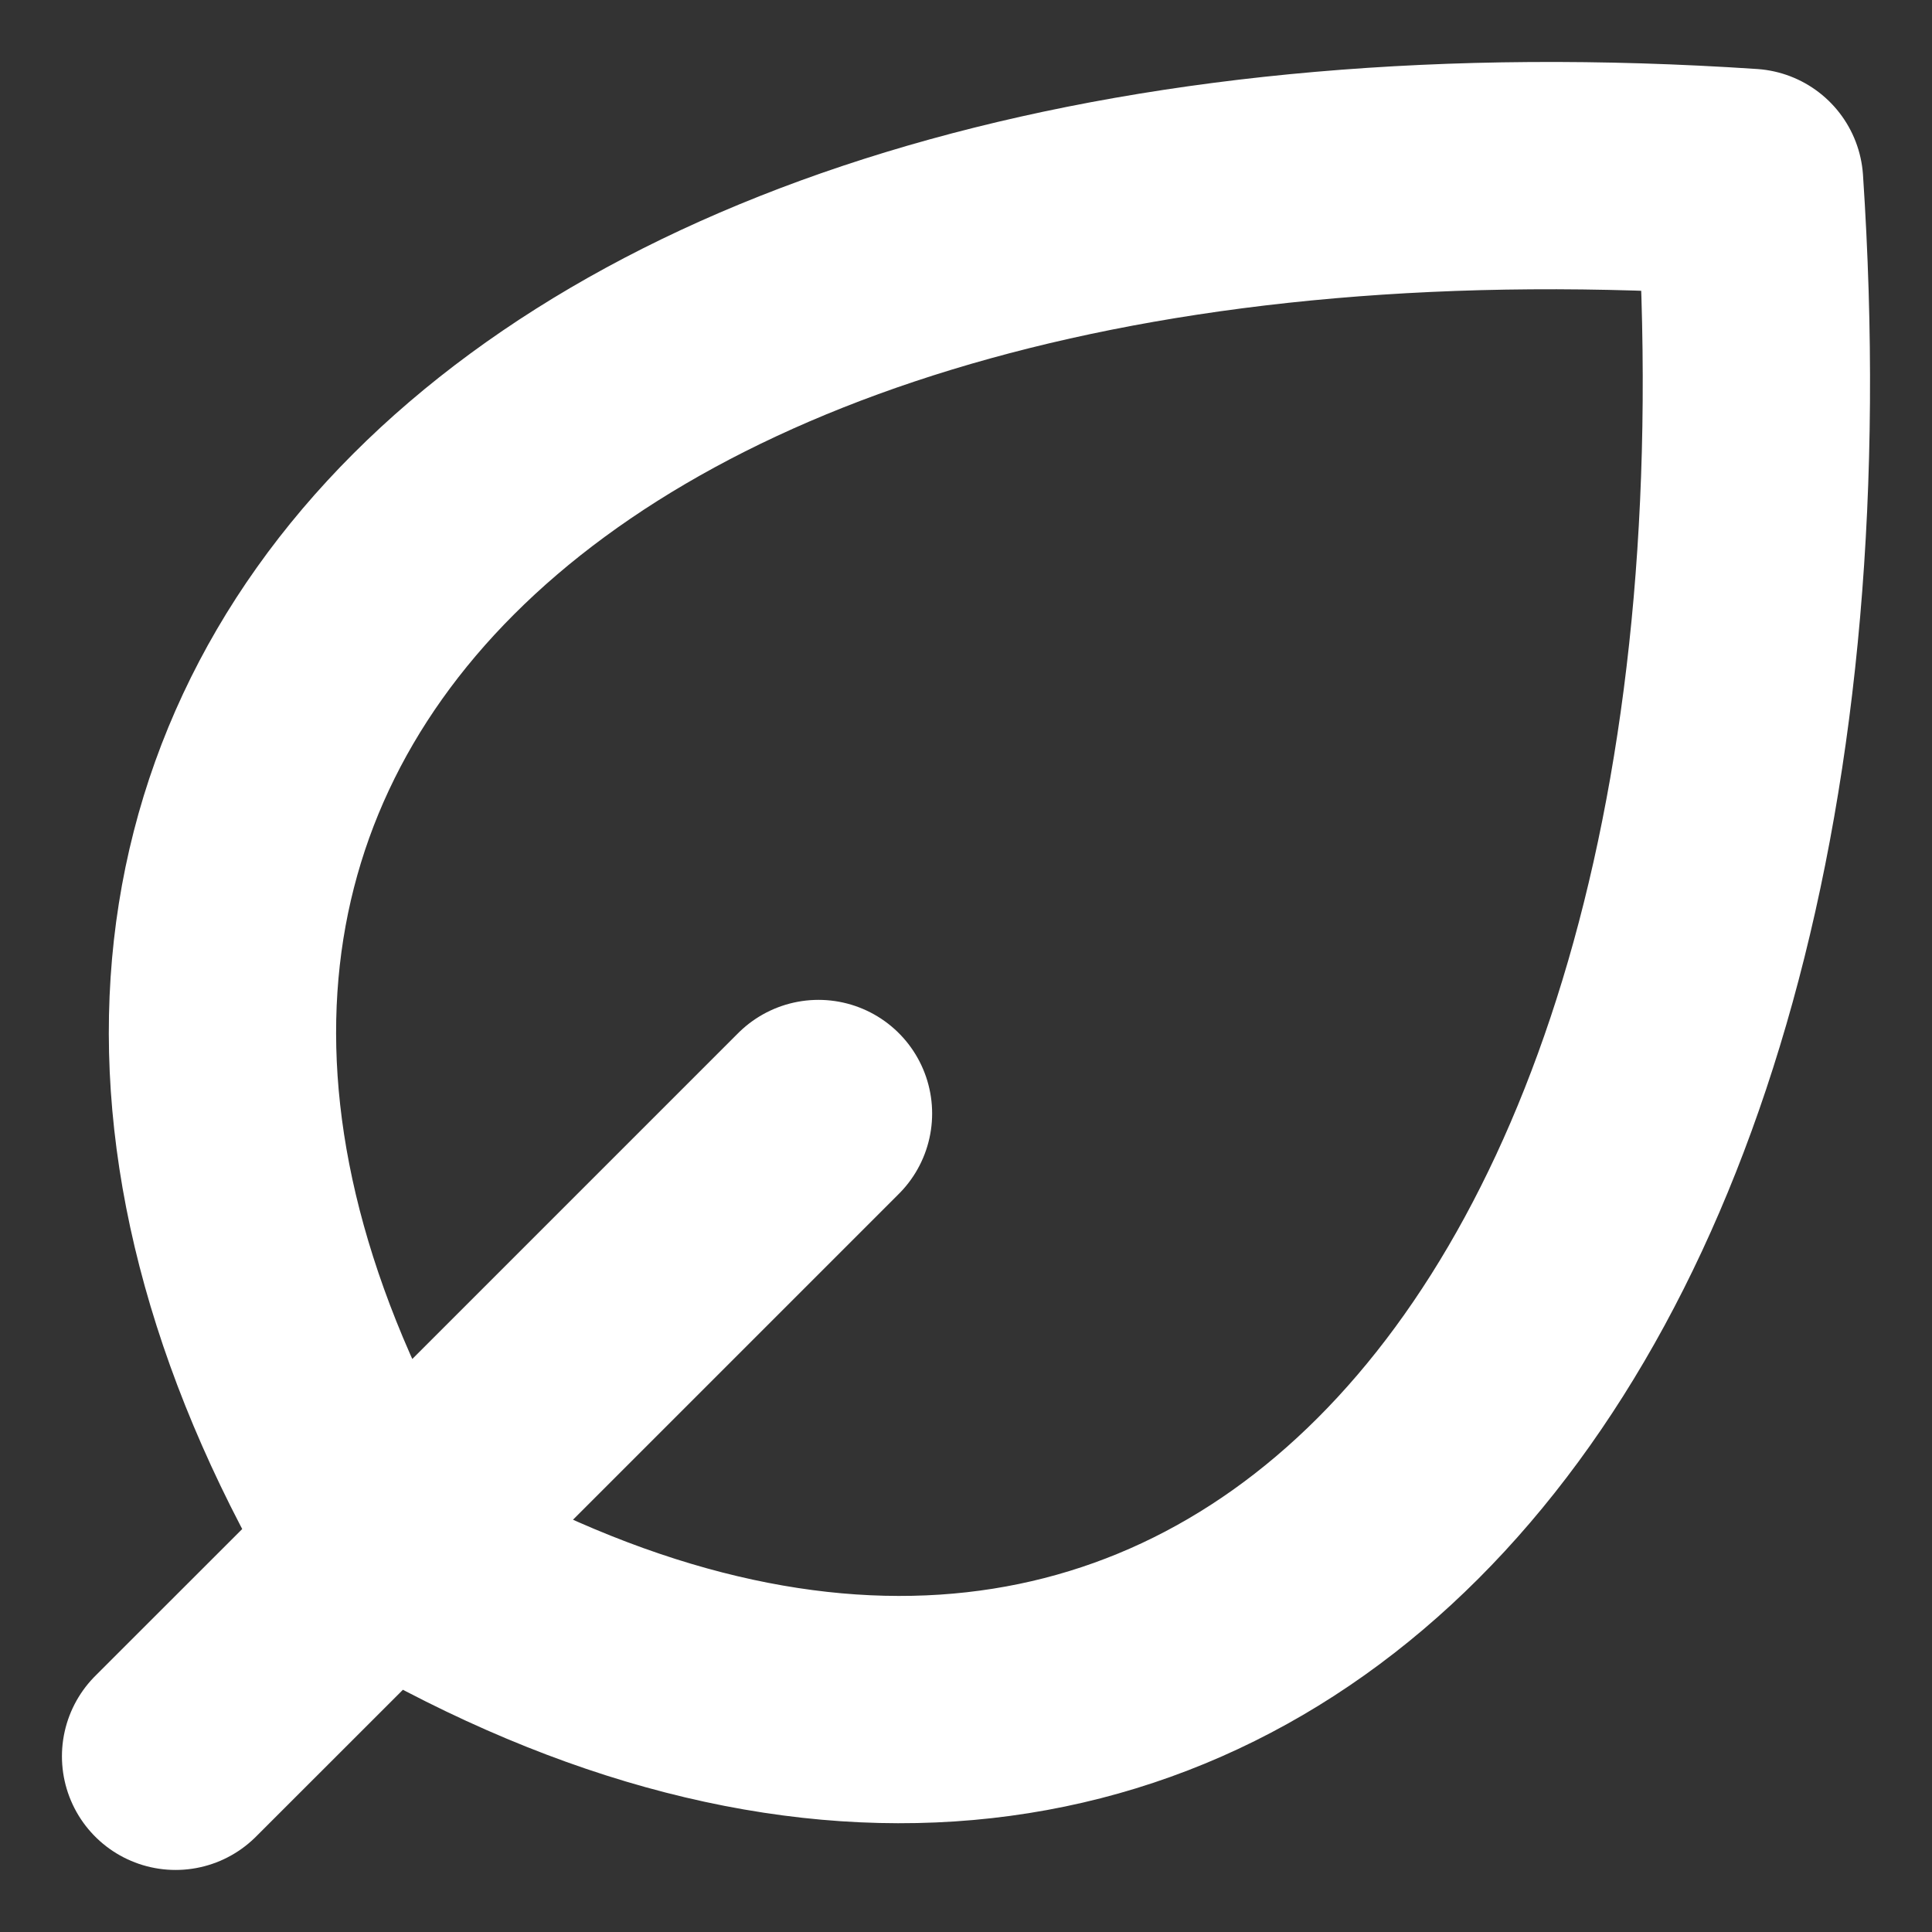
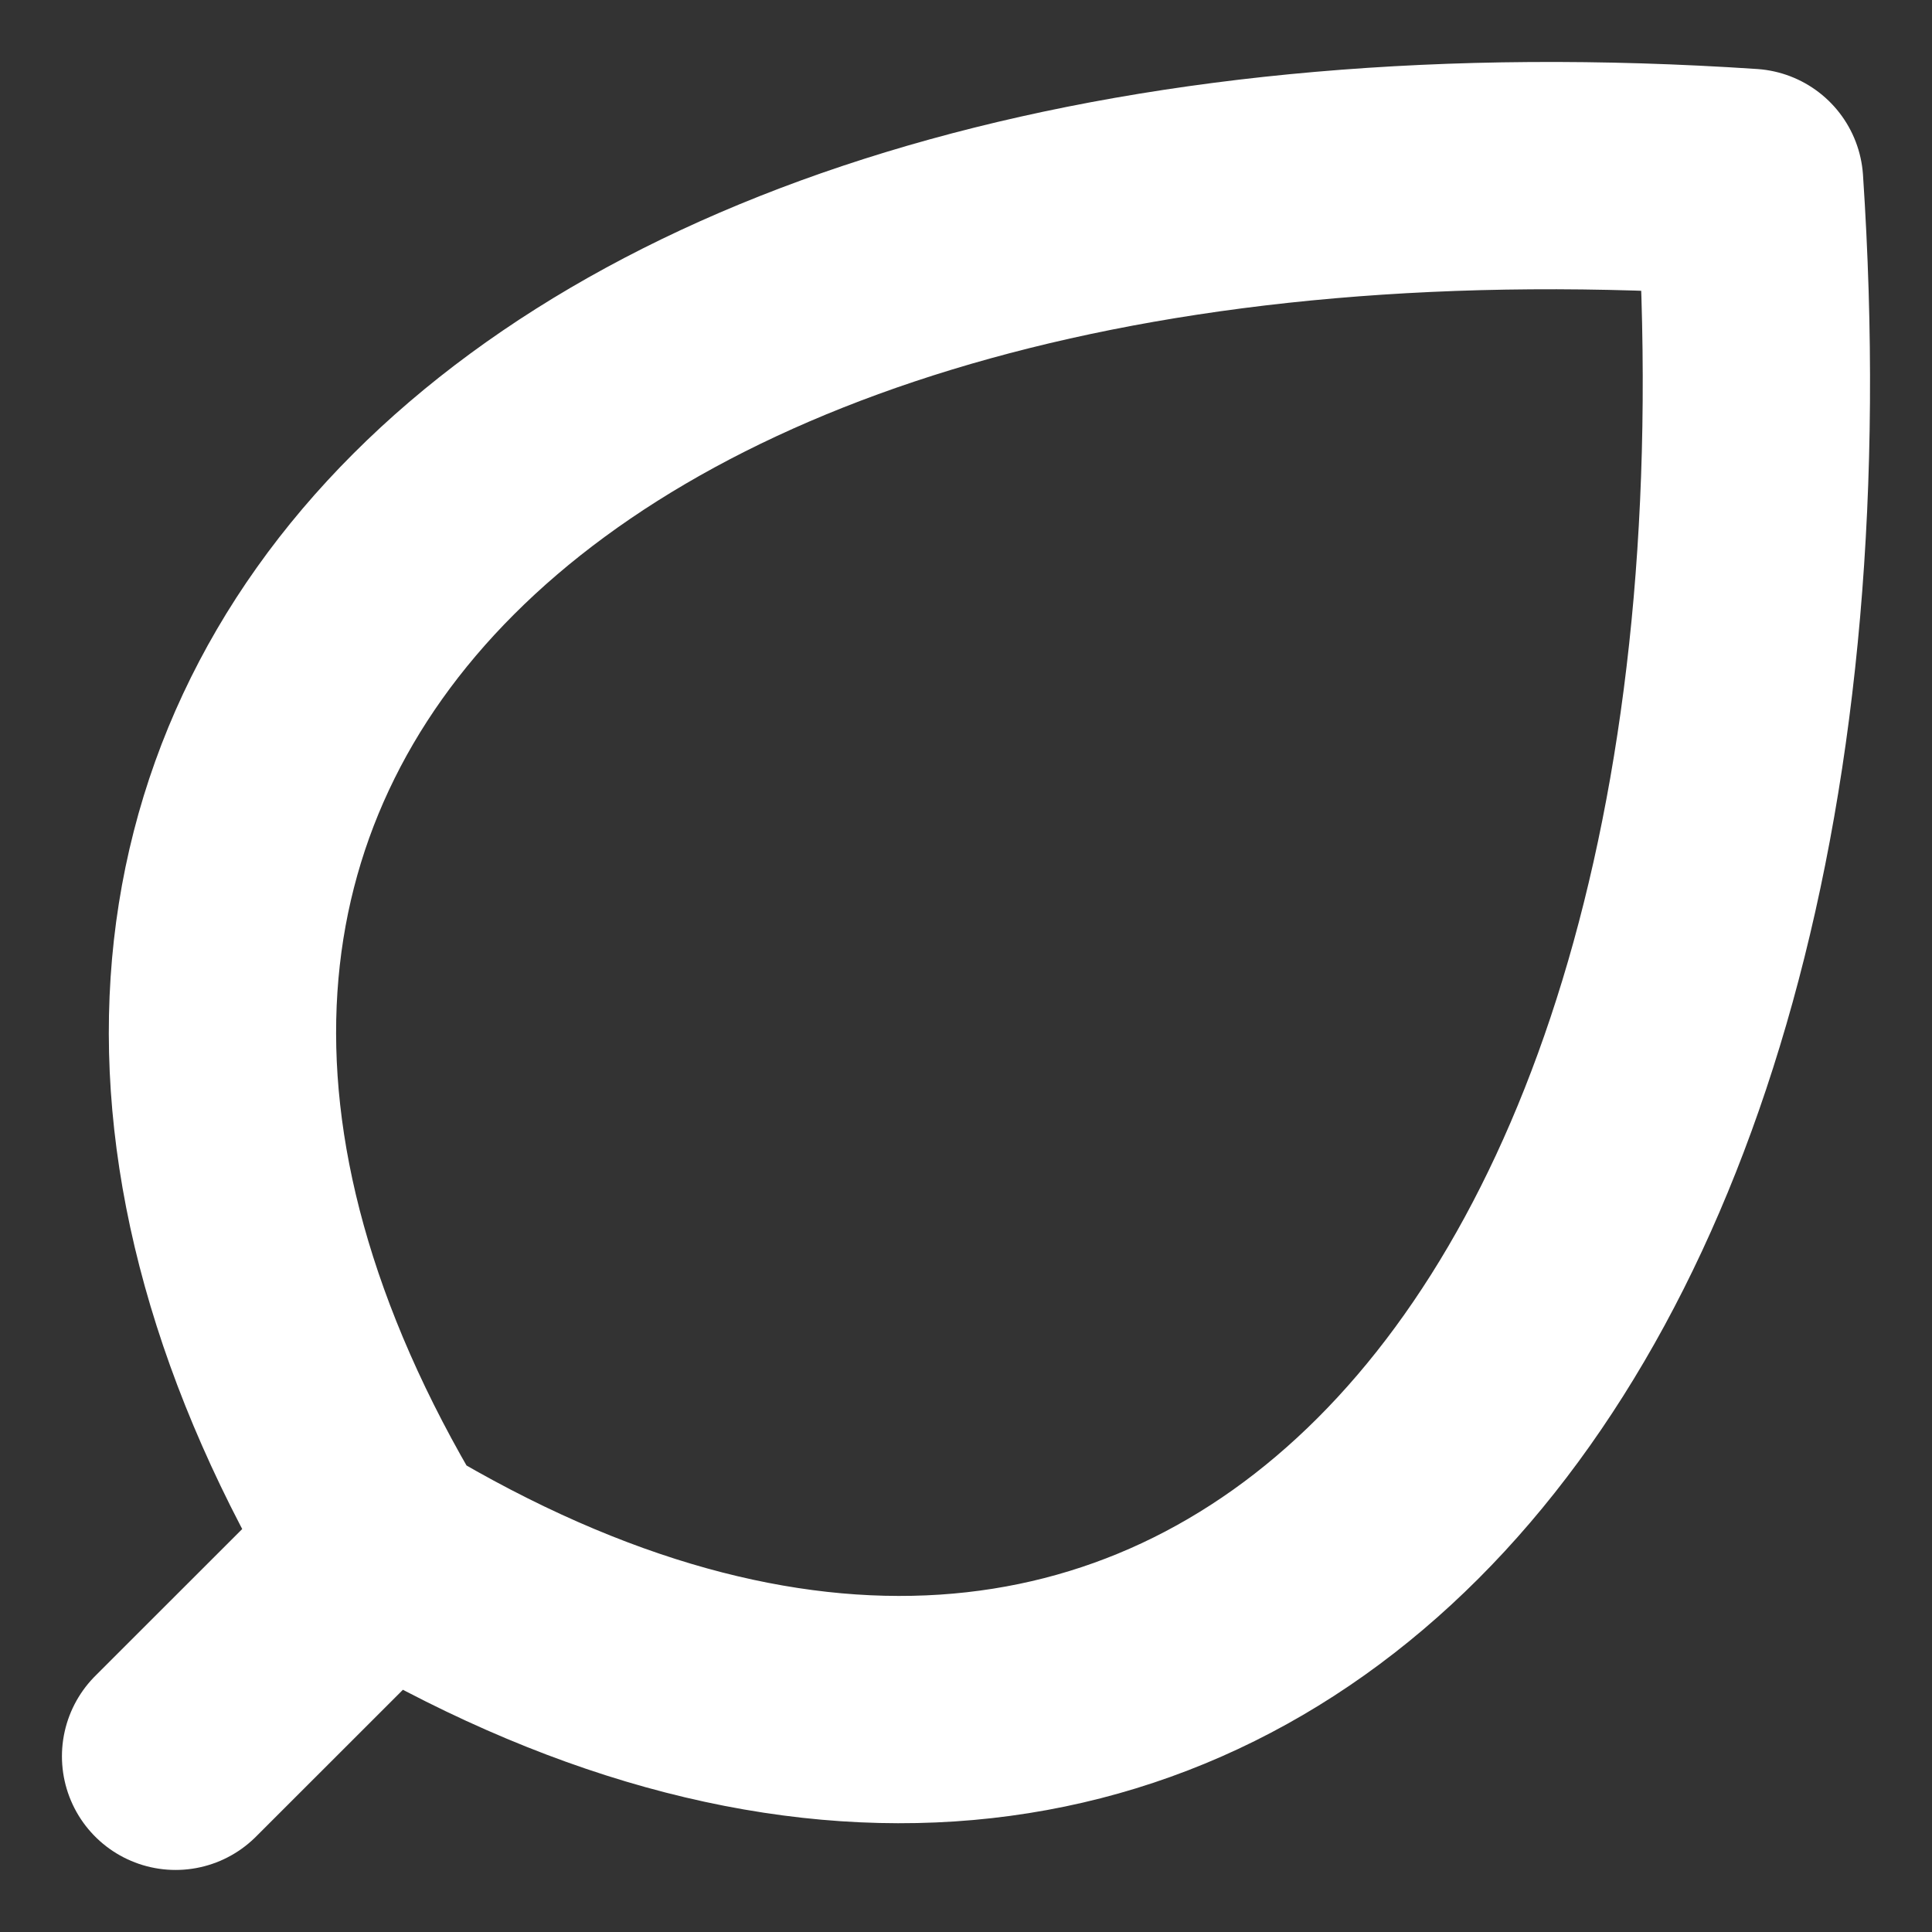
<svg xmlns="http://www.w3.org/2000/svg" width="17" height="17" viewBox="0 0 17 17" fill="none">
  <rect x="0" y="0" width="17" height="17" fill="#333333" stroke="none" />
-   <path d="M3.374 13.626C10.445 17.869 16.102 12.212 15.395 1.605C4.788 0.898 -0.868 6.555 3.374 13.626ZM3.374 13.626C3.374 13.626 3.374 13.626 3.374 13.626ZM3.374 13.626L1.545 15.454M3.374 13.626L7.202 9.798" stroke="white" stroke-width="2" stroke-linecap="round" stroke-linejoin="round" />
+   <path d="M3.374 13.626C10.445 17.869 16.102 12.212 15.395 1.605C4.788 0.898 -0.868 6.555 3.374 13.626ZM3.374 13.626C3.374 13.626 3.374 13.626 3.374 13.626ZM3.374 13.626L1.545 15.454M3.374 13.626" stroke="white" stroke-width="2" stroke-linecap="round" stroke-linejoin="round" />
</svg>